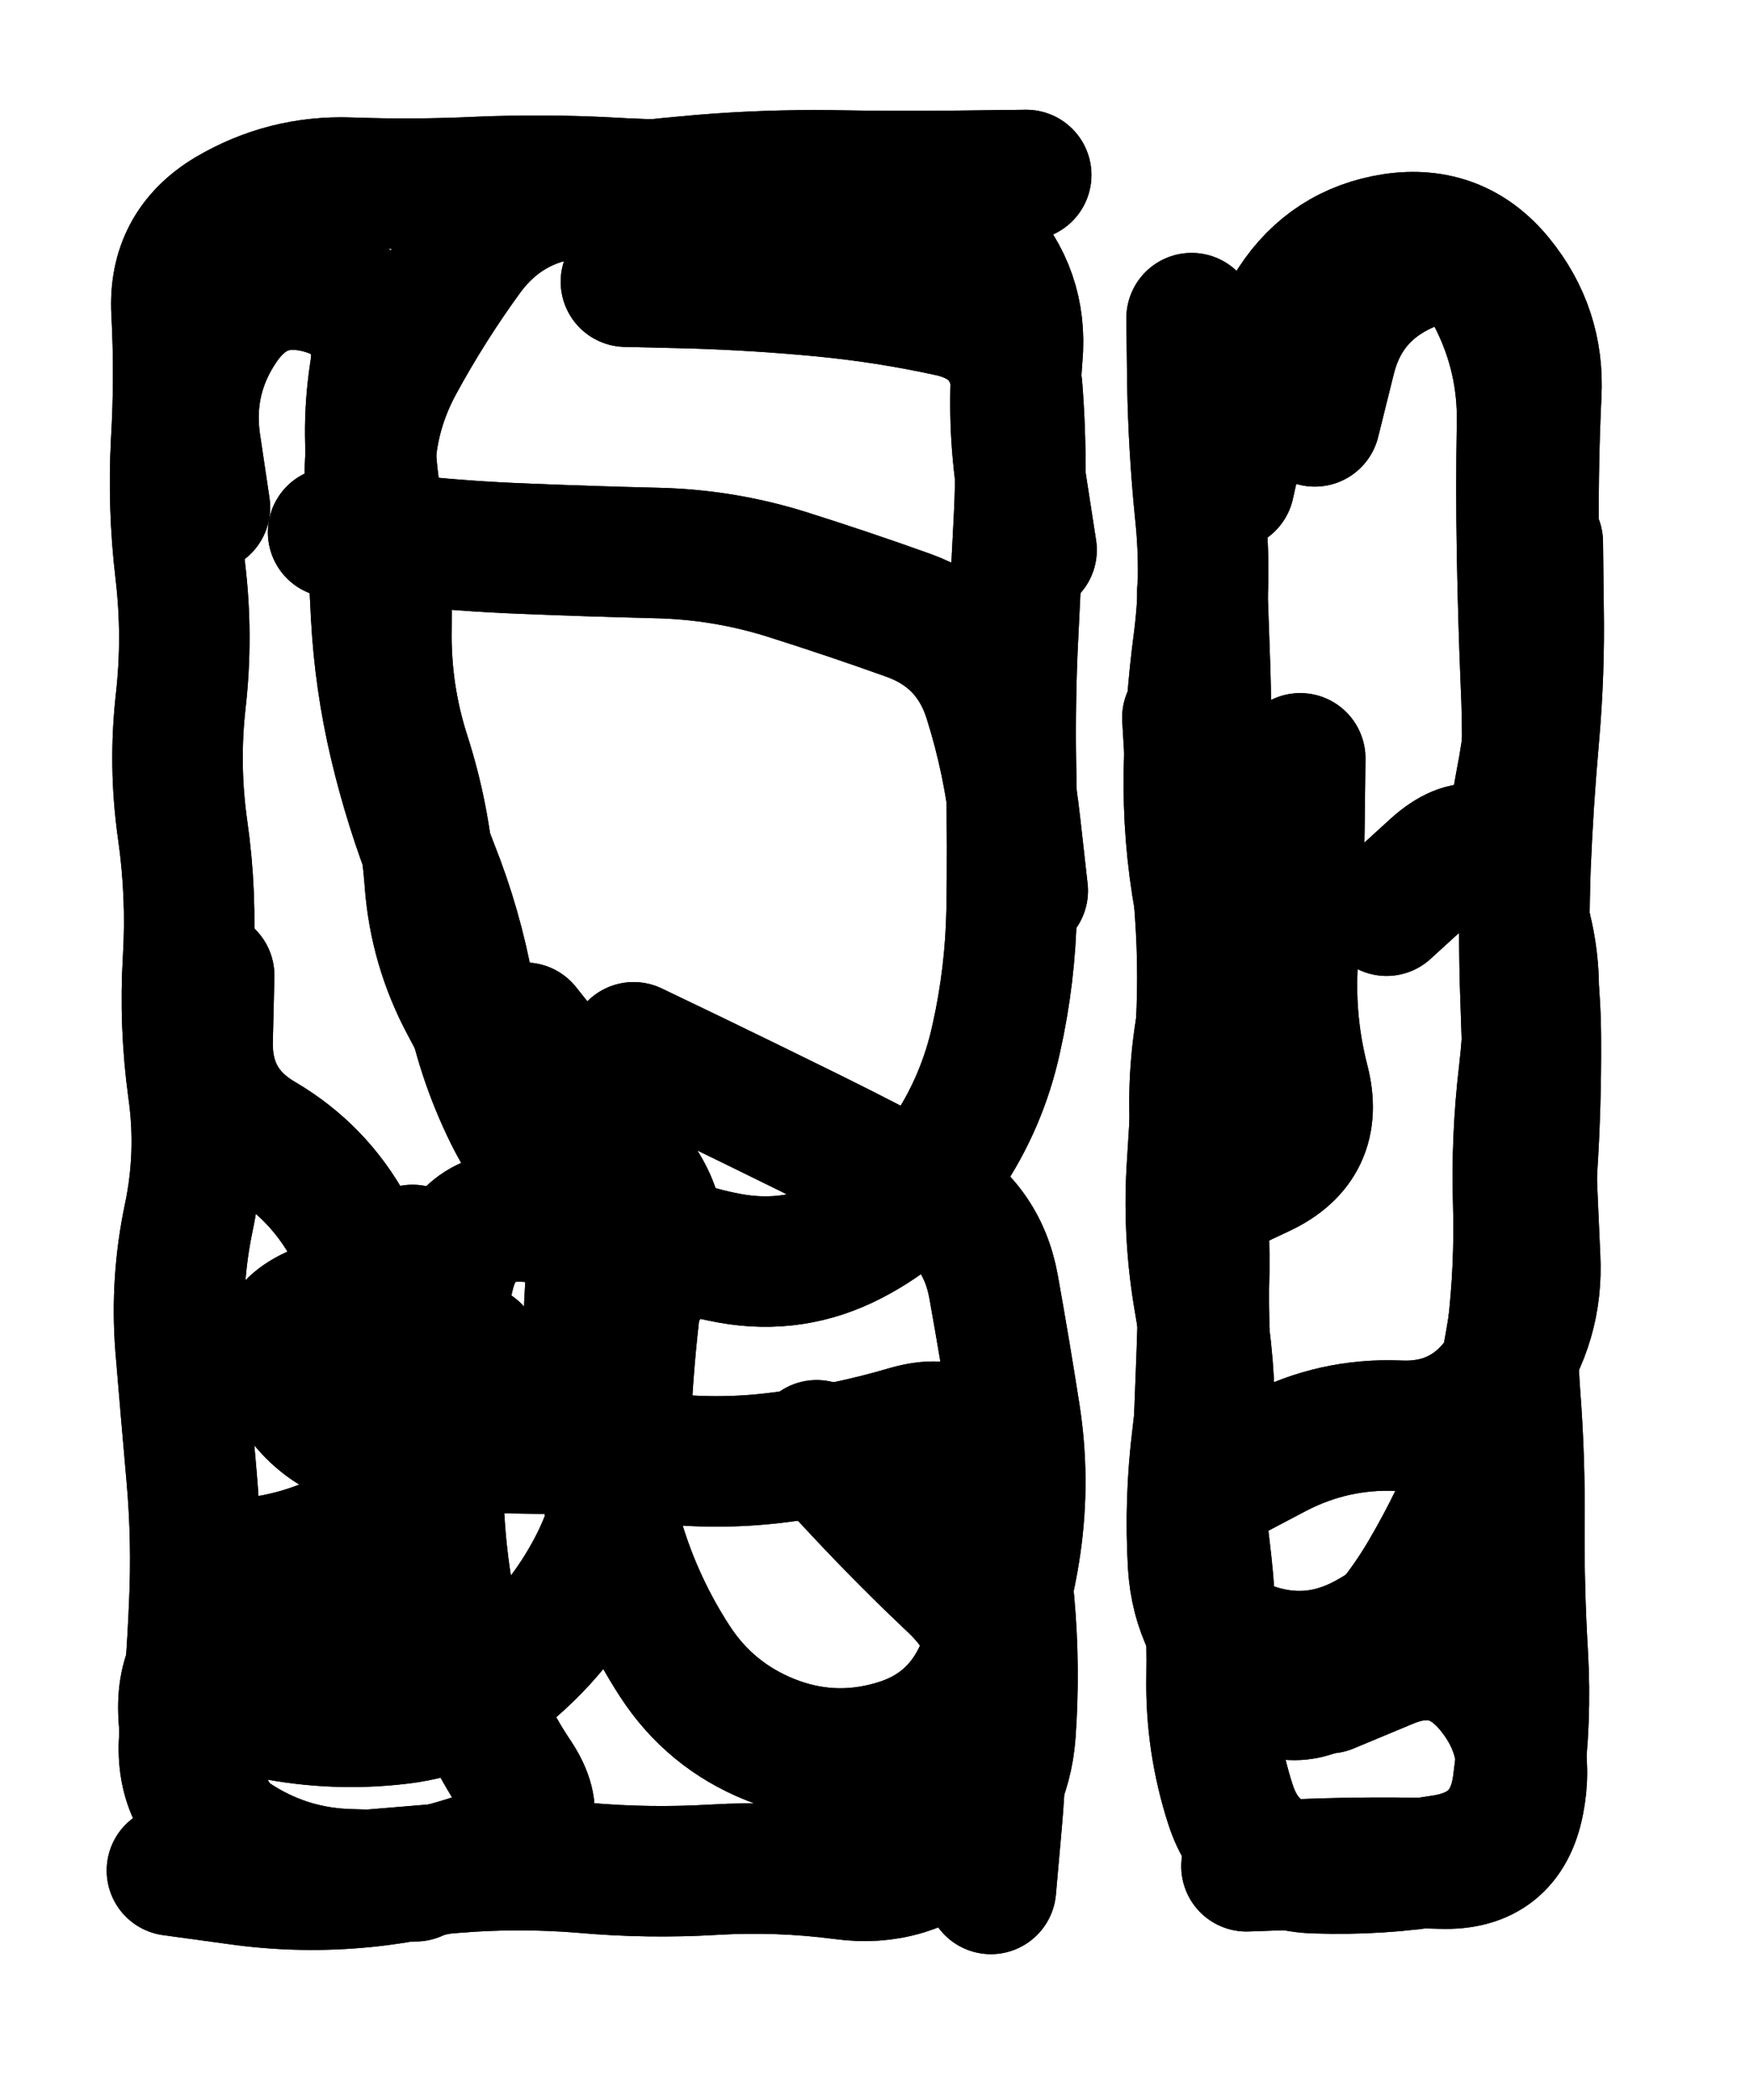
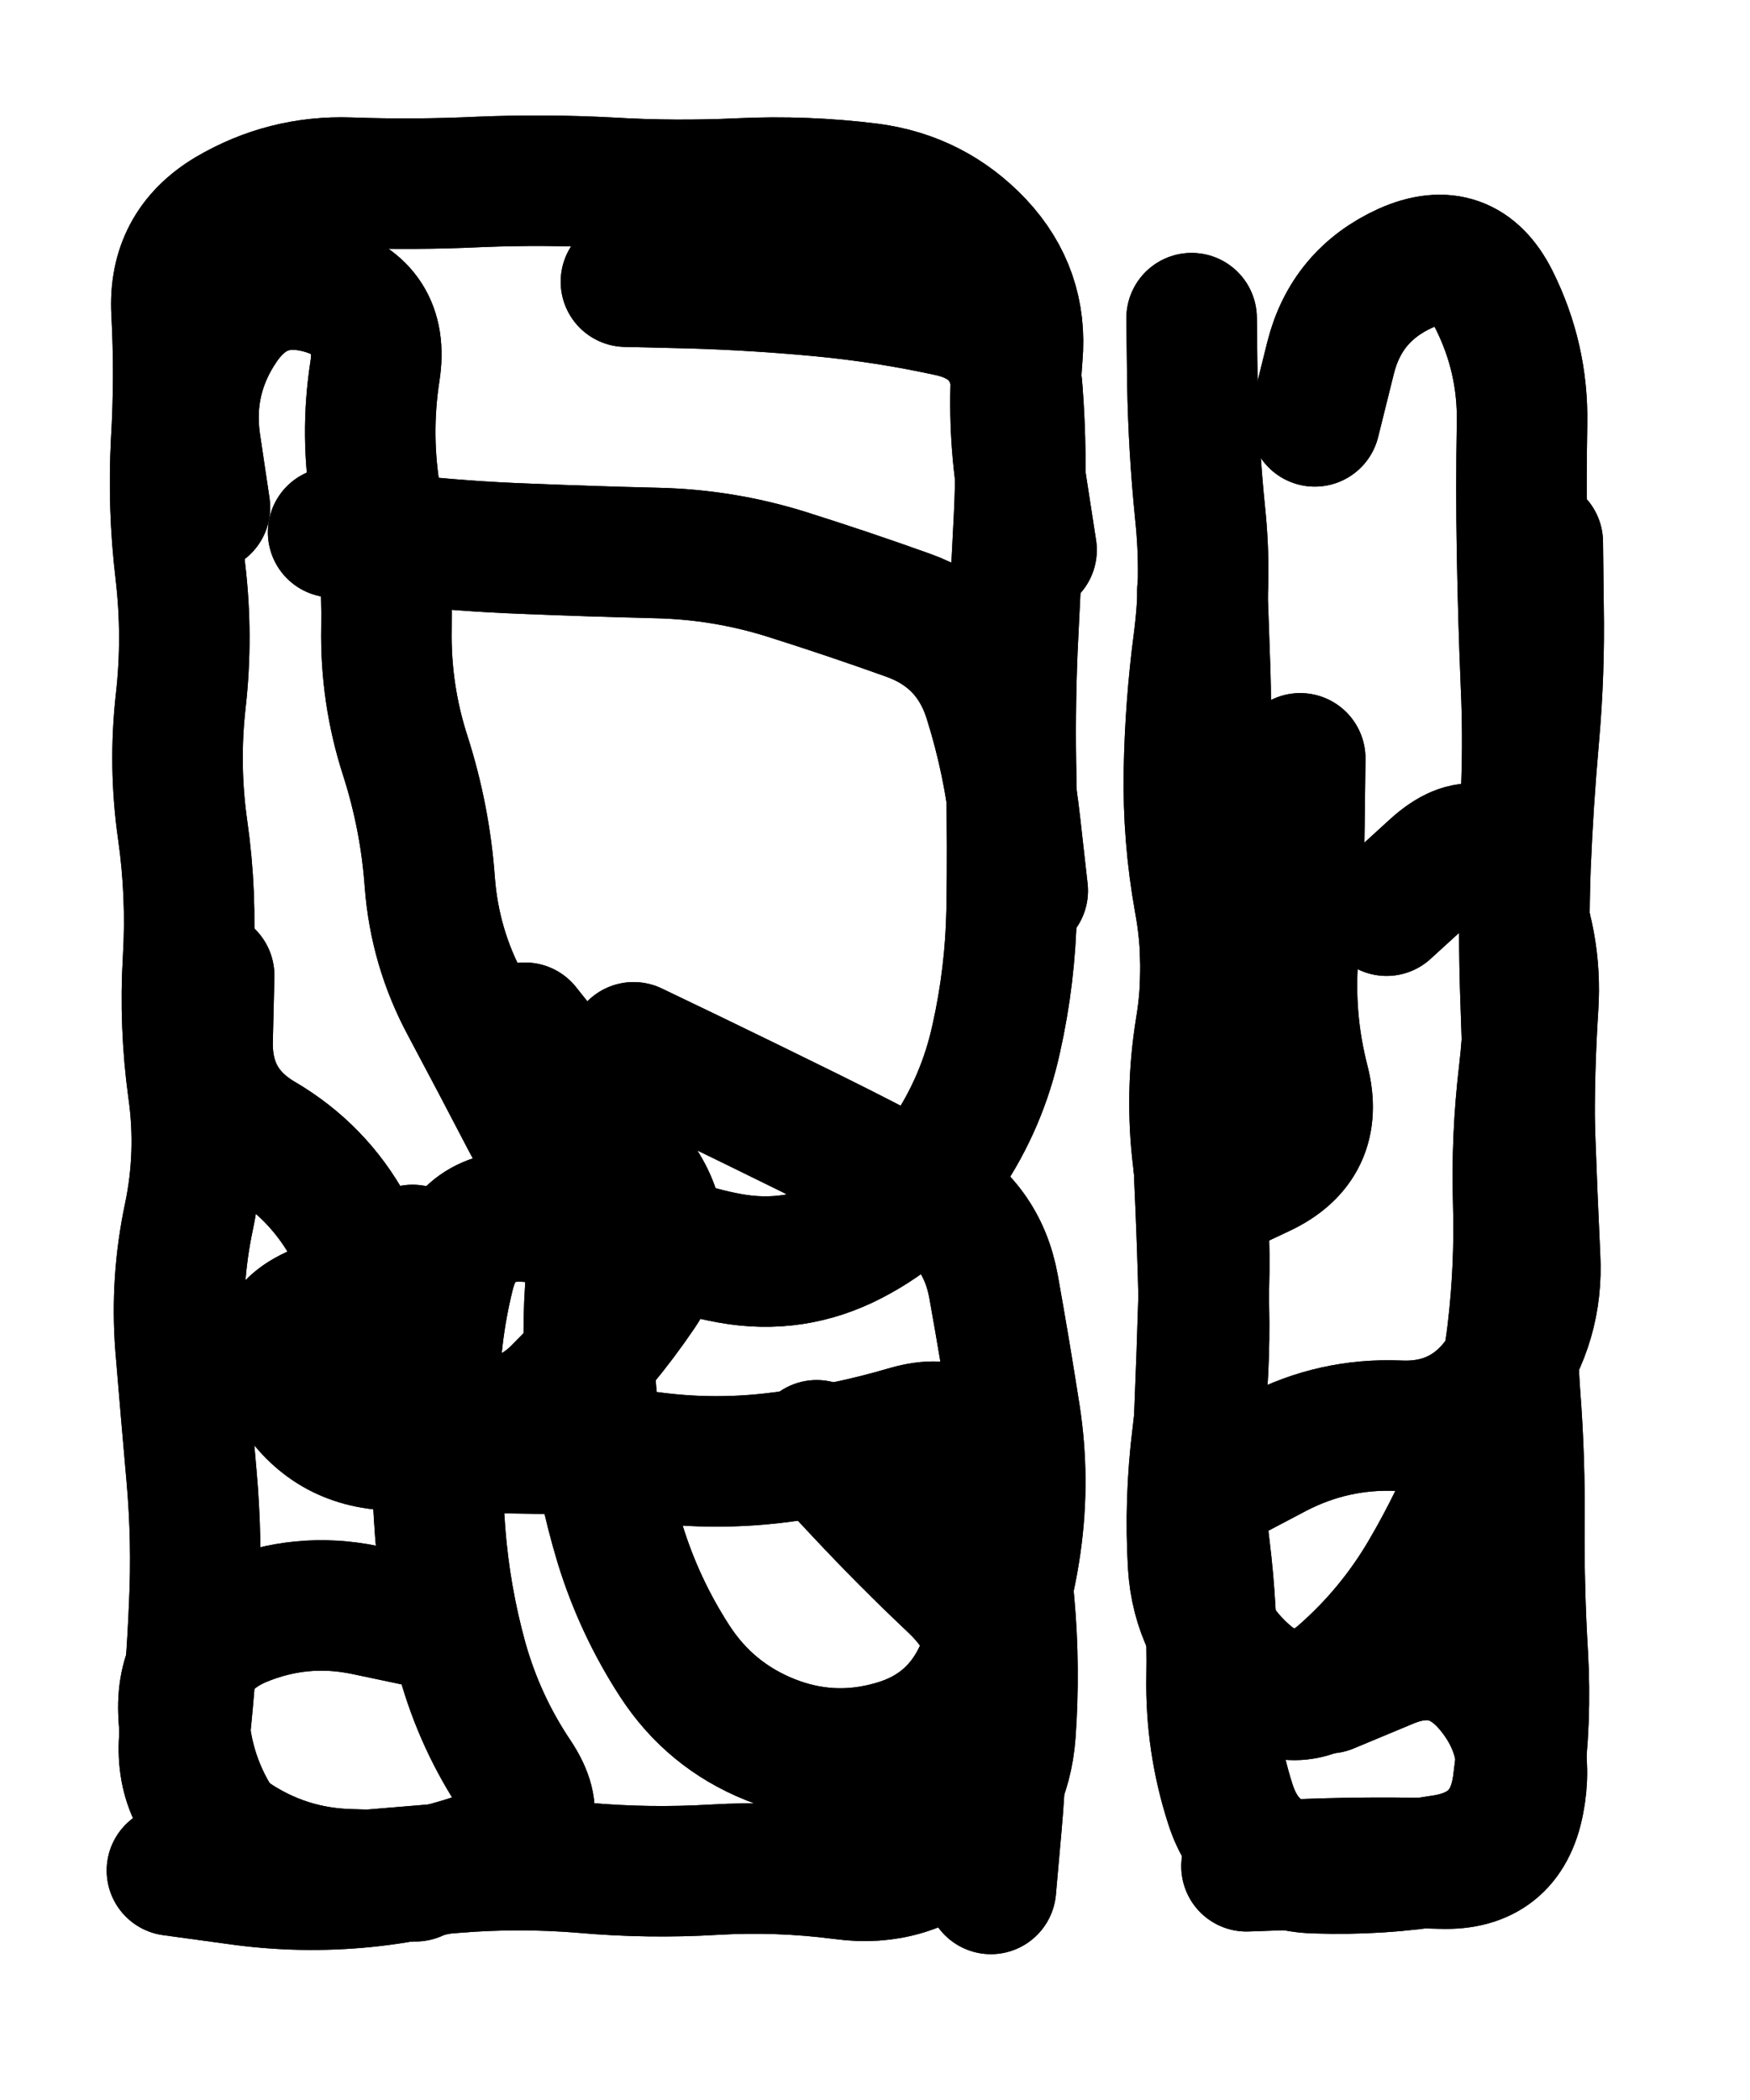
<svg xmlns="http://www.w3.org/2000/svg" viewBox="0 0 4560 5472">
  <title>Infinite Scribble #4142</title>
  <defs>
    <filter id="piece_4142_5_6_filter" x="-100" y="-100" width="4760" height="5672" filterUnits="userSpaceOnUse">
      <feTurbulence result="lineShape_distorted_turbulence" type="turbulence" baseFrequency="11764e-6" numOctaves="3" />
      <feGaussianBlur in="lineShape_distorted_turbulence" result="lineShape_distorted_turbulence_smoothed" stdDeviation="20400e-3" />
      <feDisplacementMap in="SourceGraphic" in2="lineShape_distorted_turbulence_smoothed" result="lineShape_distorted_results_shifted" scale="20400e-2" xChannelSelector="R" yChannelSelector="G" />
      <feOffset in="lineShape_distorted_results_shifted" result="lineShape_distorted" dx="-5100e-2" dy="-5100e-2" />
      <feGaussianBlur in="lineShape_distorted" result="lineShape_1" stdDeviation="17000e-3" />
      <feColorMatrix in="lineShape_1" result="lineShape" type="matrix" values="1 0 0 0 0  0 1 0 0 0  0 0 1 0 0  0 0 0 20400e-3 -10200e-3" />
      <feGaussianBlur in="lineShape" result="shrank_blurred" stdDeviation="15666e-3" />
      <feColorMatrix in="shrank_blurred" result="shrank" type="matrix" values="1 0 0 0 0 0 1 0 0 0 0 0 1 0 0 0 0 0 15199e-3 -10199e-3" />
      <feColorMatrix in="lineShape" result="border_filled" type="matrix" values="0.6 0 0 0 -0.3  0 0.6 0 0 -0.3  0 0 0.6 0 -0.3  0 0 0 1 0" />
      <feComposite in="border_filled" in2="shrank" result="border" operator="out" />
      <feMorphology in="lineShape" result="linestyle0_erode" operator="erode" radius="0" />
      <feColorMatrix in="linestyle0_erode" result="linestyle0" type="matrix" values="0.8 0 0 0 -0.1  0 0.8 0 0 -0.1  0 0 0.8 0 -0.1  0 0 0 1 0" />
      <feMorphology in="lineShape" result="linestylea_erode" operator="erode" radius="34000e-3" />
      <feColorMatrix in="linestylea_erode" result="linestylea" type="matrix" values="0.95 0 0 0 0  0 0.95 0 0 0  0 0 0.95 0 0  0 0 0 1 0" />
      <feMorphology in="lineShape" result="linestyleb_erode" operator="erode" radius="68000e-3" />
      <feColorMatrix in="linestyleb_erode" result="linestyleb" type="matrix" values="1.1 0 0 0 0.05  0 1.1 0 0 0.05  0 0 1.1 0 0.05  0 0 0 1 0" />
      <feMorphology in="lineShape" result="linestylec_erode" operator="erode" radius="102000e-3" />
      <feColorMatrix in="linestylec_erode" result="linestylec" type="matrix" values="1.2 0 0 0 0.08  0 1.2 0 0 0.08  0 0 1.2 0 0.08  0 0 0 1 0" />
      <feMorphology in="lineShape" result="linestyled_erode" operator="erode" radius="136000e-3" />
      <feColorMatrix in="linestyled_erode" result="linestyled" type="matrix" values="1.3 0 0 0 0.12  0 1.3 0 0 0.12  0 0 1.3 0 0.12  0 0 0 1 0" />
      <feMerge result="combined_linestyle">
        <feMergeNode in="lineShape" />
        <feMergeNode in="linestyle0" />
        <feMergeNode in="linestylea" />
        <feMergeNode in="linestyleb" />
        <feMergeNode in="linestylec" />
        <feMergeNode in="linestyled" />
      </feMerge>
      <feGaussianBlur in="combined_linestyle" result="shapes_linestyle_blurred" stdDeviation="34000e-3" />
      <feMerge result="shapes_linestyle">
        <feMergeNode in="linestyle0" />
        <feMergeNode in="shapes_linestyle_blurred" />
      </feMerge>
      <feComposite in="shapes_linestyle" in2="shrank" result="shapes_linestyle_cropped" operator="in" />
      <feComposite in="border" in2="shapes_linestyle_cropped" result="shapes" operator="over" />
    </filter>
    <filter id="piece_4142_5_6_shadow" x="-100" y="-100" width="4760" height="5672" filterUnits="userSpaceOnUse">
      <feColorMatrix in="SourceGraphic" result="result_blackened" type="matrix" values="0 0 0 0 0  0 0 0 0 0  0 0 0 0 0  0 0 0 0.8 0" />
      <feGaussianBlur in="result_blackened" result="result_blurred" stdDeviation="102000e-3" />
      <feComposite in="SourceGraphic" in2="result_blurred" result="result" operator="over" />
    </filter>
    <filter id="piece_4142_5_6_overall" x="-100" y="-100" width="4760" height="5672" filterUnits="userSpaceOnUse">
      <feTurbulence result="background_back_bumps" type="fractalNoise" baseFrequency="18e-3" numOctaves="3" />
      <feDiffuseLighting in="background_back_bumps" result="background_back" surfaceScale="1" diffuseConstant="2" lighting-color="#555">
        <feDistantLight azimuth="225" elevation="20" />
      </feDiffuseLighting>
      <feColorMatrix in="background_back" result="background_backdarkened" type="matrix" values="0.4 0 0 0 0  0 0.4 0 0 0  0 0 0.4 0 0  0 0 0 1 0" />
      <feMorphology in="SourceGraphic" result="background_glow_1_thicken" operator="dilate" radius="27000e-3" />
      <feColorMatrix in="background_glow_1_thicken" result="background_glow_1_thicken_colored" type="matrix" values="0 0 0 0 0  0 0 0 0 0  0 0 0 0 0  0 0 0 1 0" />
      <feGaussianBlur in="background_glow_1_thicken_colored" result="background_glow_1" stdDeviation="81000e-3" />
      <feMorphology in="SourceGraphic" result="background_glow_2_thicken" operator="dilate" radius="270000e-3" />
      <feColorMatrix in="background_glow_2_thicken" result="background_glow_2_thicken_colored" type="matrix" values="1.3 0 0 0 0  0 1.3 0 0 0  0 0 1.3 0 0  0 0 0 0.2 0" />
      <feGaussianBlur in="background_glow_2_thicken_colored" result="background_glow_2" stdDeviation="1350000e-3" />
      <feComposite in="background_glow_1" in2="background_glow_2" result="background_glow" operator="over" />
      <feBlend in="background_glow" in2="background_backdarkened" result="background" mode="normal" />
    </filter>
    <clipPath id="piece_4142_5_6_clip">
      <rect x="0" y="0" width="4560" height="5472" />
    </clipPath>
    <g id="layer_4" filter="url(#piece_4142_5_6_filter)" stroke-width="340" stroke-linecap="round" fill="none">
      <path d="M 1682 785 Q 1682 785 1851 789 Q 2021 794 2190 810 Q 2359 826 2524 862 Q 2690 898 2702 1067 Q 2715 1236 2706 1405 Q 2697 1575 2689 1744 Q 2682 1914 2686 2083 Q 2690 2253 2687 2422 Q 2684 2592 2647 2757 Q 2611 2923 2516 3063 Q 2422 3204 2271 3282 Q 2121 3360 1954 3330 Q 1787 3300 1643 3210 Q 1500 3120 1422 2969 Q 1344 2819 1264 2669 Q 1184 2520 1171 2351 Q 1159 2182 1107 2020 Q 1055 1859 1058 1689 Q 1061 1520 1031 1353 Q 1002 1186 1028 1018 Q 1054 851 891 804 Q 728 758 632 897 Q 536 1037 560 1205 L 585 1373 M 596 2593 Q 596 2593 592 2762 Q 588 2932 734 3017 Q 880 3103 961 3251 Q 1043 3400 885 3461 Q 727 3523 815 3667 Q 904 3812 1073 3817 Q 1243 3823 1412 3825 Q 1582 3827 1750 3848 Q 1918 3870 2086 3848 Q 2254 3827 2417 3779 Q 2580 3732 2623 3896 Q 2667 4060 2681 4229 Q 2696 4398 2684 4567 Q 2672 4736 2544 4847 Q 2416 4958 2248 4935 Q 2080 4913 1910 4923 Q 1741 4933 1572 4918 Q 1403 4904 1234 4918 Q 1065 4932 896 4946 Q 727 4961 631 4821 Q 535 4682 529 4512 Q 523 4343 679 4277 Q 835 4212 1001 4246 L 1167 4281" stroke="hsl(153,100%,48%)" />
      <path d="M 3664 2424 Q 3664 2424 3789 2310 Q 3915 2197 3986 2351 Q 4057 2505 4046 2674 Q 4035 2843 4037 3012 Q 4040 3182 4013 3349 Q 3986 3517 3999 3686 Q 4012 3855 4010 4024 Q 4009 4194 4019 4363 Q 4029 4533 4006 4701 Q 3983 4869 3815 4897 Q 3648 4925 3478 4919 Q 3309 4914 3257 4752 Q 3205 4591 3208 4421 Q 3211 4252 3190 4083 Q 3169 3915 3176 3745 Q 3183 3576 3188 3406 Q 3193 3237 3172 3068 Q 3152 2900 3179 2732 Q 3207 2565 3176 2398 Q 3146 2231 3149 2061 Q 3152 1892 3174 1724 Q 3196 1556 3178 1387 Q 3161 1219 3158 1049 L 3156 880" stroke="hsl(57,100%,49%)" />
    </g>
    <g id="layer_3" filter="url(#piece_4142_5_6_filter)" stroke-width="340" stroke-linecap="round" fill="none">
      <path d="M 2179 3817 Q 2179 3817 2294 3940 Q 2410 4064 2533 4180 Q 2657 4296 2660 4465 Q 2663 4635 2648 4804 L 2633 4973 M 1134 4940 Q 1134 4940 964 4935 Q 795 4931 655 4836 Q 515 4741 532 4572 Q 550 4404 557 4234 Q 565 4065 550 3896 Q 535 3727 521 3558 Q 508 3389 543 3223 Q 578 3057 554 2889 Q 531 2721 541 2551 Q 551 2382 527 2214 Q 503 2046 522 1877 Q 541 1709 521 1540 Q 501 1372 510 1202 Q 520 1033 511 863 Q 502 694 647 607 Q 793 521 962 527 Q 1132 533 1301 525 Q 1471 518 1640 527 Q 1810 537 1979 529 Q 2149 521 2317 542 Q 2485 564 2601 687 Q 2717 811 2702 980 Q 2688 1149 2713 1316 L 2739 1484 M 1419 2729 Q 1419 2729 1524 2861 Q 1630 2994 1722 3136 Q 1814 3278 1719 3418 Q 1624 3558 1504 3677 Q 1384 3797 1233 3720 Q 1082 3644 1104 3476 L 1126 3308" stroke="hsl(100,100%,58%)" />
      <path d="M 3513 4450 Q 3513 4450 3669 4385 Q 3826 4320 3934 4450 Q 4042 4580 4009 4746 Q 3977 4913 3807 4907 Q 3638 4902 3468 4908 L 3299 4914 M 4058 1464 Q 4058 1464 4060 1633 Q 4063 1803 4048 1972 Q 4033 2141 4026 2310 Q 4020 2480 4026 2649 Q 4032 2819 4037 2988 Q 4043 3158 4051 3327 Q 4060 3497 3962 3635 Q 3865 3774 3695 3766 Q 3526 3759 3376 3837 L 3226 3916 M 3439 2027 Q 3439 2027 3437 2196 Q 3435 2366 3421 2535 Q 3407 2704 3449 2868 Q 3492 3033 3338 3105 L 3185 3177" stroke="hsl(41,100%,57%)" />
    </g>
    <g id="layer_2" filter="url(#piece_4142_5_6_filter)" stroke-width="340" stroke-linecap="round" fill="none">
      <path d="M 1702 2780 Q 1702 2780 1854 2853 Q 2007 2927 2159 3002 Q 2311 3077 2460 3157 Q 2610 3237 2640 3404 Q 2670 3571 2696 3738 Q 2722 3906 2698 4074 Q 2674 4242 2608 4398 Q 2542 4554 2379 4600 Q 2216 4647 2058 4584 Q 1901 4521 1809 4379 Q 1717 4237 1667 4075 Q 1618 3913 1598 3744 Q 1578 3576 1589 3407 Q 1601 3238 1432 3222 Q 1263 3207 1222 3371 Q 1181 3536 1183 3705 Q 1186 3875 1198 4044 Q 1211 4213 1256 4376 Q 1302 4540 1396 4680 Q 1490 4821 1331 4879 Q 1172 4938 1003 4955 Q 835 4972 667 4948 L 499 4925 M 919 1438 Q 919 1438 1087 1456 Q 1256 1475 1425 1481 Q 1595 1488 1764 1492 Q 1934 1496 2096 1546 Q 2258 1597 2417 1654 Q 2577 1711 2628 1873 Q 2679 2035 2697 2203 L 2716 2372" stroke="hsl(60,100%,64%)" />
-       <path d="M 3254 1314 Q 3254 1314 3291 1148 Q 3329 983 3421 841 Q 3514 699 3681 673 Q 3849 648 3956 779 Q 4063 910 4054 1079 Q 4046 1249 4047 1418 Q 4049 1588 4047 1757 Q 4046 1927 4013 2093 Q 3981 2260 4017 2426 Q 4053 2592 4053 2761 Q 4054 2931 4043 3100 Q 4032 3269 4005 3436 Q 3979 3604 3945 3770 Q 3912 3937 3836 4088 Q 3760 4240 3611 4320 Q 3462 4401 3303 4341 Q 3144 4282 3172 4115 Q 3201 3948 3203 3778 Q 3206 3609 3176 3442 Q 3147 3275 3156 3105 Q 3166 2936 3178 2767 Q 3190 2598 3178 2429 Q 3166 2260 3155 2090 L 3145 1921" stroke="hsl(24,100%,64%)" />
    </g>
    <g id="layer_1" filter="url(#piece_4142_5_6_filter)" stroke-width="340" stroke-linecap="round" fill="none">
-       <path d="M 1289 3568 Q 1289 3568 1239 3730 Q 1189 3892 1051 3991 Q 914 4090 746 4118 Q 579 4146 585 4315 Q 591 4485 757 4517 Q 924 4550 1092 4530 Q 1261 4510 1388 4398 Q 1516 4287 1595 4137 Q 1674 3987 1679 3817 Q 1684 3648 1703 3479 Q 1723 3311 1588 3209 Q 1453 3107 1378 2955 Q 1303 2803 1273 2636 Q 1243 2469 1180 2311 Q 1118 2154 1079 1989 Q 1040 1824 1031 1654 Q 1022 1485 1015 1315 Q 1009 1146 1090 997 Q 1171 848 1271 711 Q 1372 575 1540 555 Q 1709 535 1878 520 Q 2047 506 2216 508 Q 2386 511 2555 509 L 2725 507" stroke="hsl(44,100%,72%)" />
      <path d="M 3477 1149 Q 3477 1149 3518 984 Q 3559 820 3713 750 Q 3868 681 3944 832 Q 4020 984 4017 1153 Q 4014 1323 4017 1492 Q 4020 1662 4027 1831 Q 4035 2001 4025 2170 Q 4015 2340 4028 2509 Q 4042 2678 4022 2846 Q 4002 3015 4007 3184 Q 4012 3354 3992 3522 Q 3972 3691 3910 3849 Q 3849 4007 3763 4153 Q 3677 4299 3550 4411 Q 3424 4524 3297 4411 Q 3171 4299 3160 4130 Q 3150 3961 3171 3792 Q 3192 3624 3188 3454 Q 3184 3285 3176 3115 Q 3169 2946 3183 2777 Q 3198 2608 3188 2438 Q 3179 2269 3188 2099 Q 3197 1930 3190 1760 L 3184 1591" stroke="hsl(9,100%,69%)" />
    </g>
  </defs>
  <g filter="url(#piece_4142_5_6_overall)" clip-path="url(#piece_4142_5_6_clip)">
    <use href="#layer_4" />
    <use href="#layer_3" />
    <use href="#layer_2" />
    <use href="#layer_1" />
  </g>
  <g clip-path="url(#piece_4142_5_6_clip)">
    <use href="#layer_4" filter="url(#piece_4142_5_6_shadow)" />
    <use href="#layer_3" filter="url(#piece_4142_5_6_shadow)" />
    <use href="#layer_2" filter="url(#piece_4142_5_6_shadow)" />
    <use href="#layer_1" filter="url(#piece_4142_5_6_shadow)" />
  </g>
</svg>